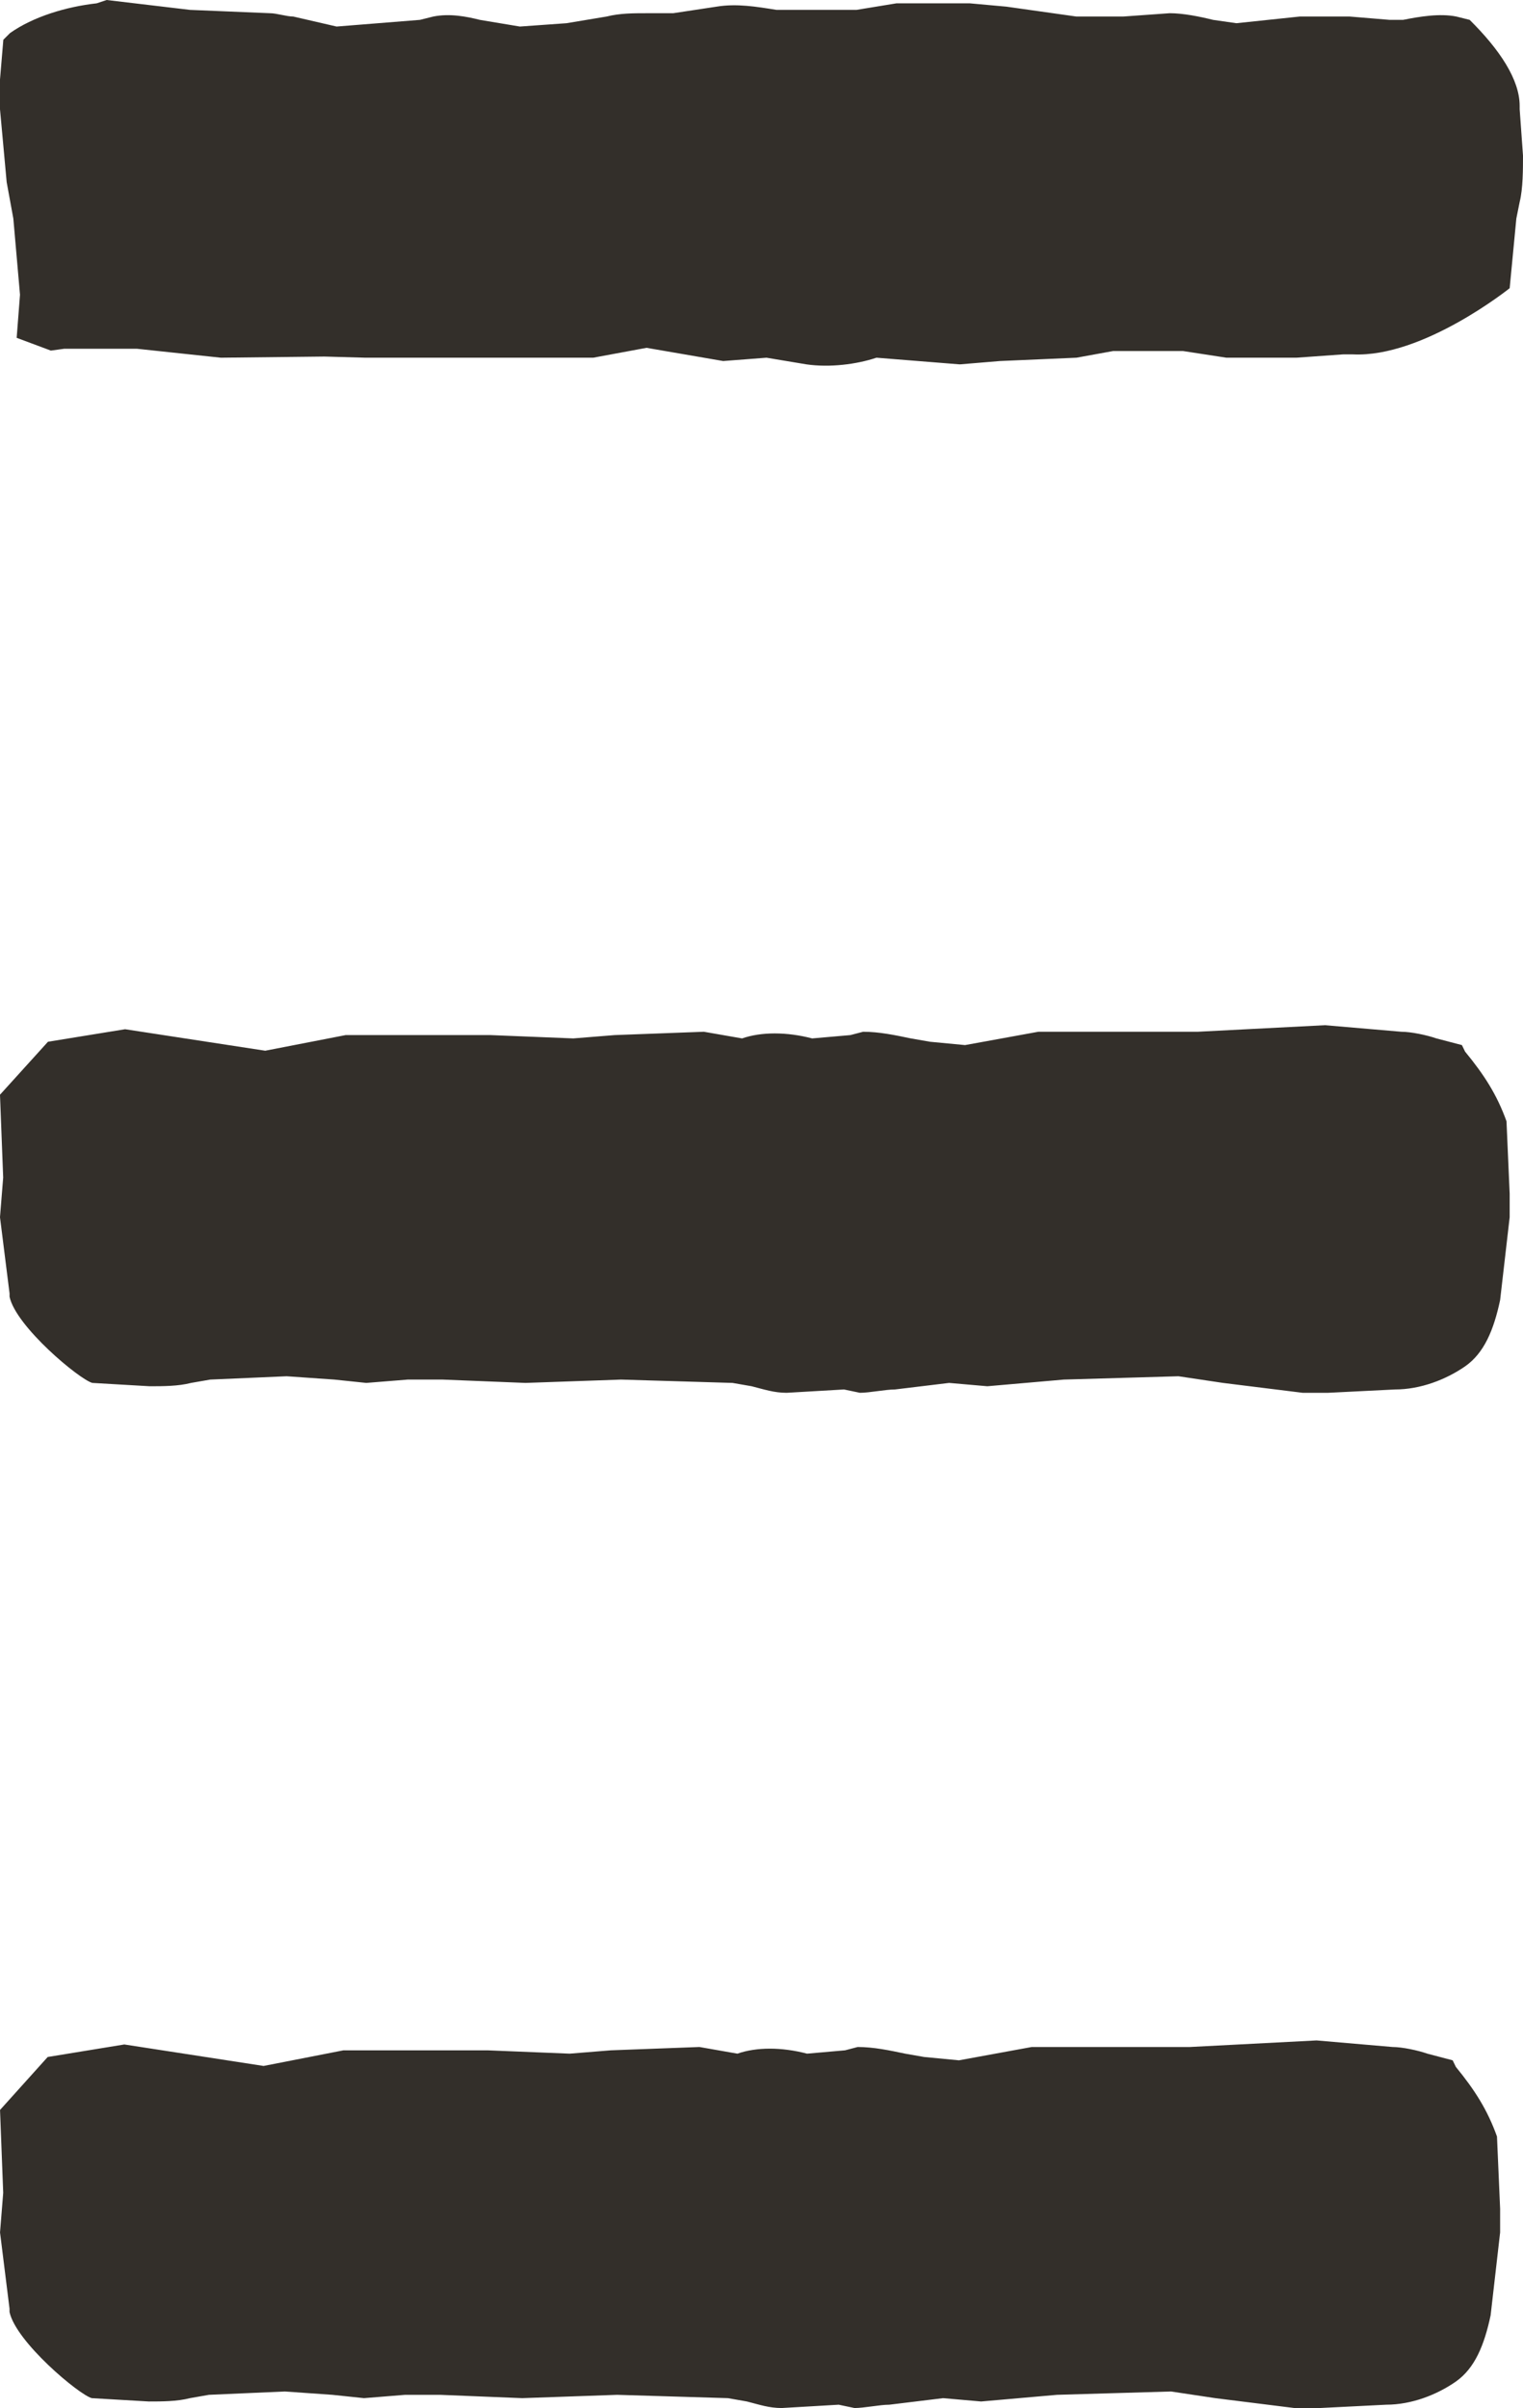
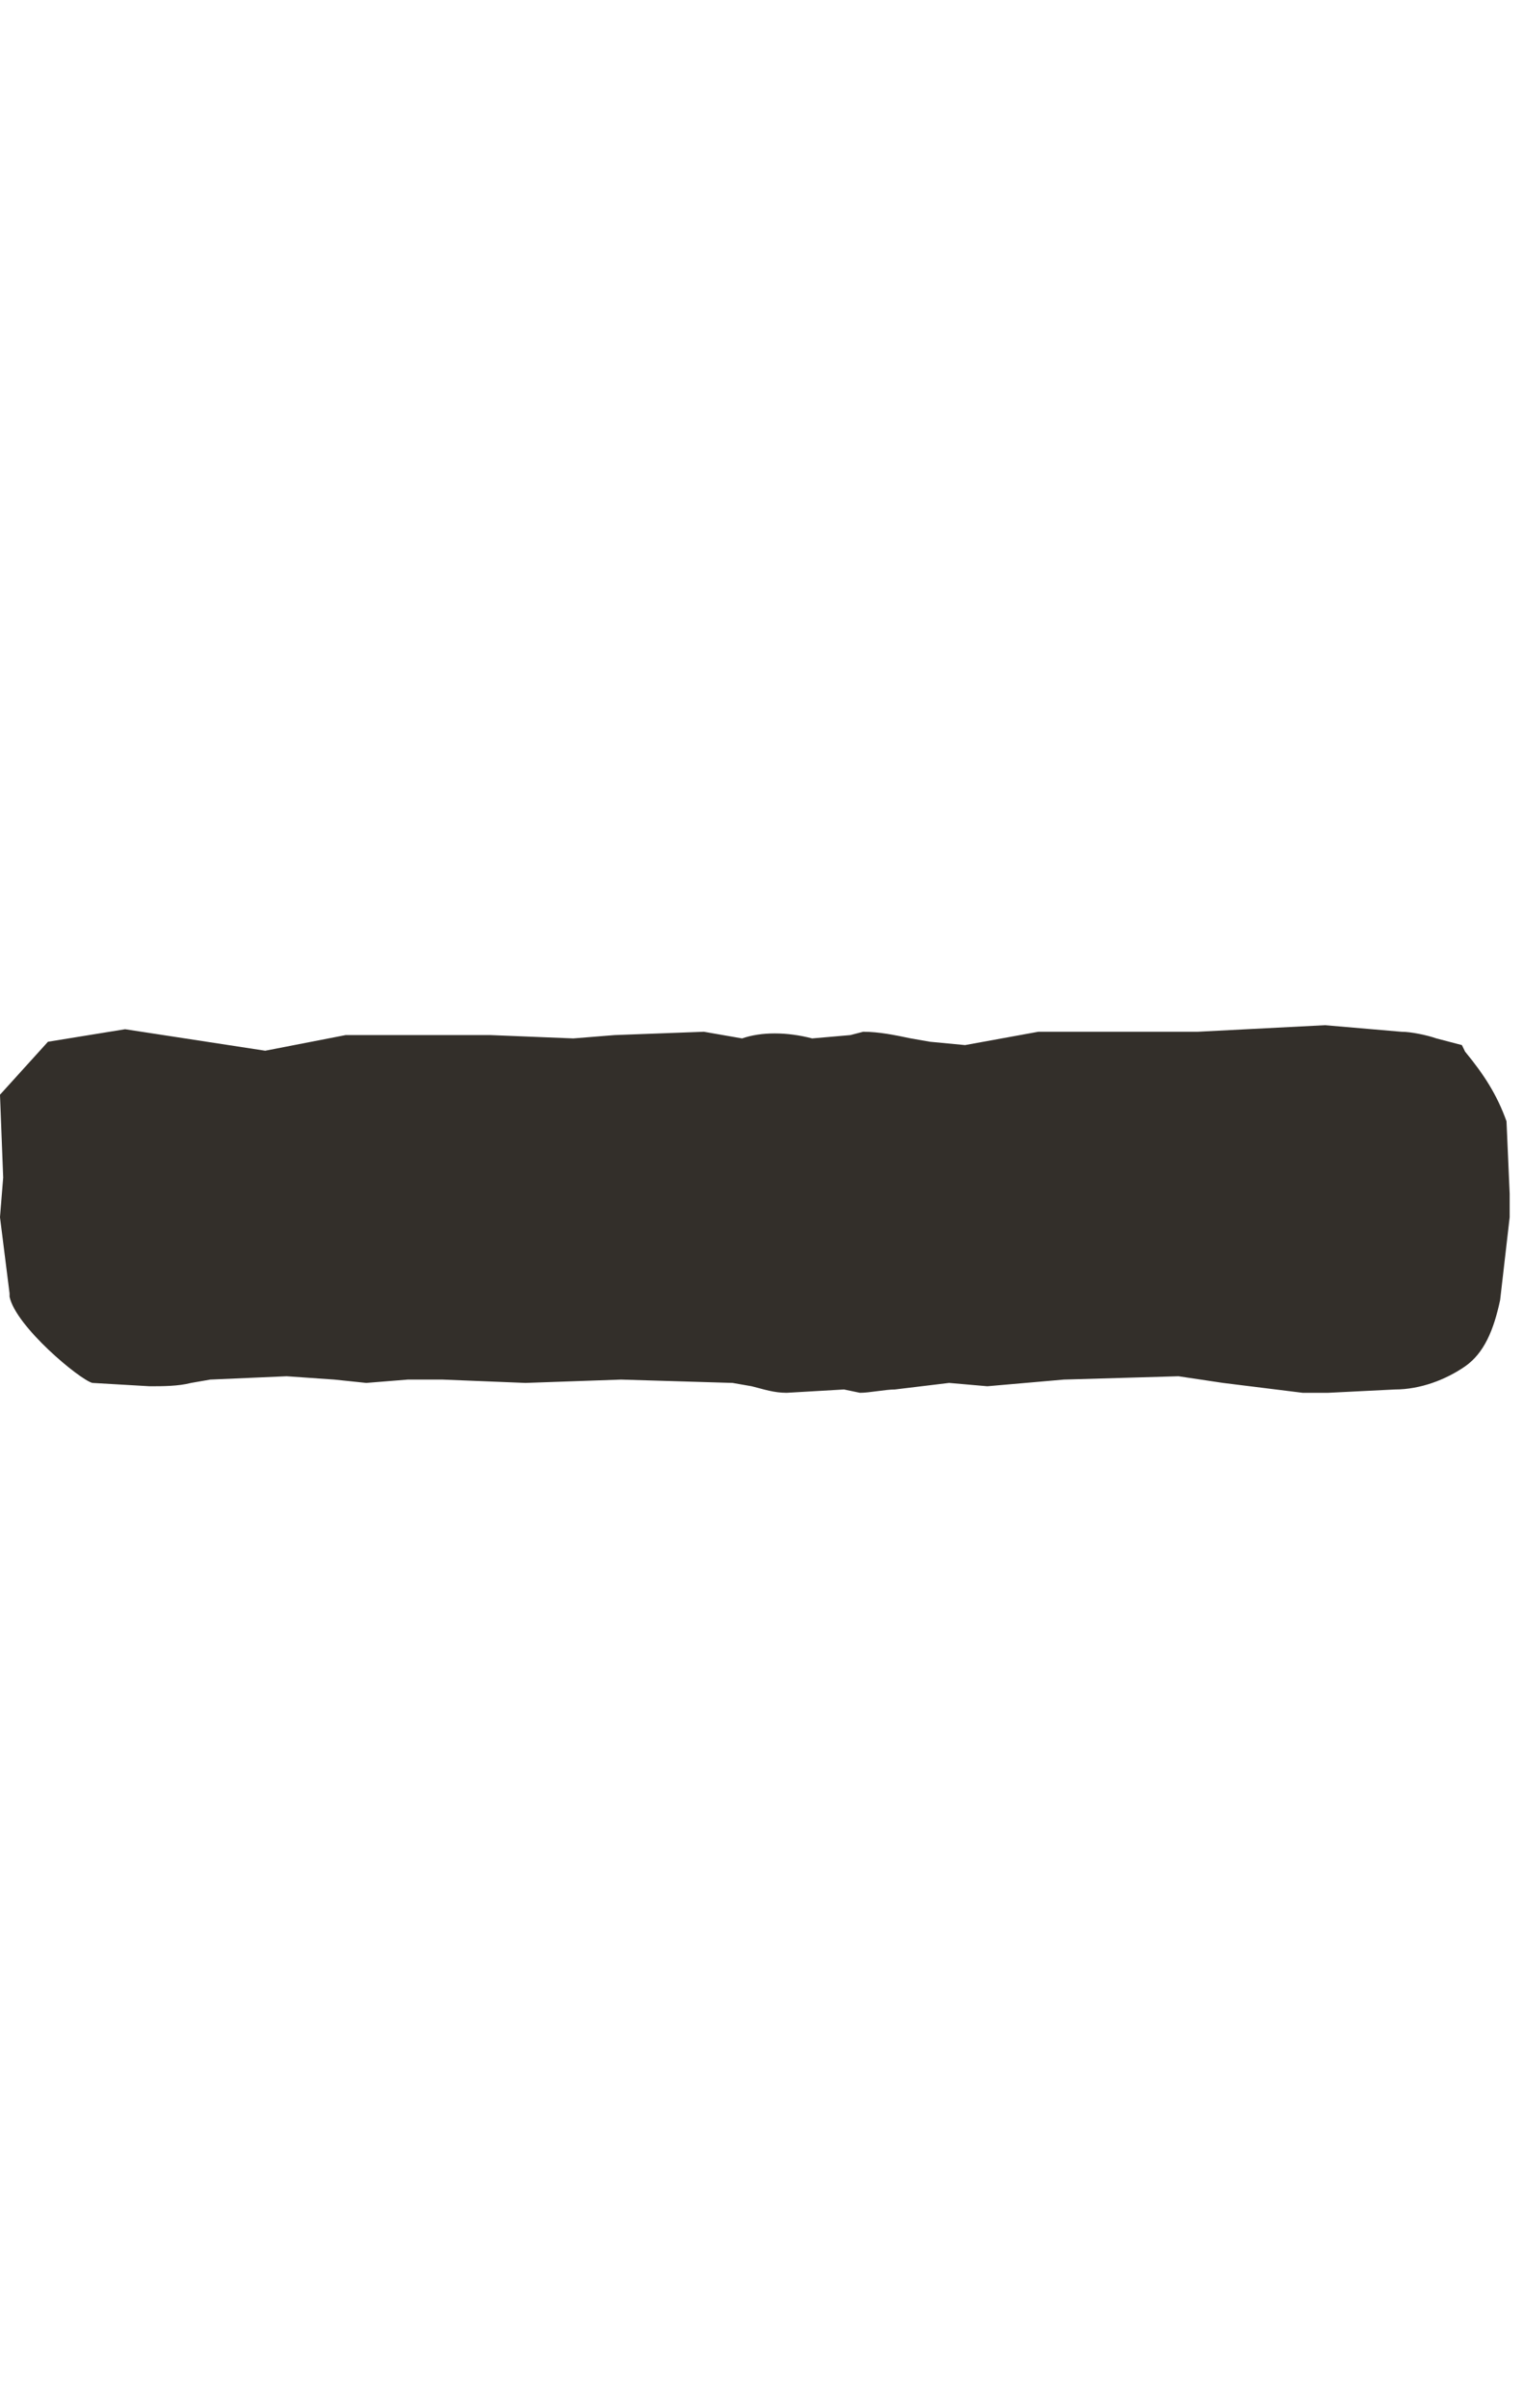
<svg xmlns="http://www.w3.org/2000/svg" id="Ebene_1" data-name="Ebene 1" viewBox="0 0 132.53 209.56">
  <defs>
    <style>      .cls-1 {        fill: #332f2a;      }    </style>
  </defs>
  <path class="cls-1" d="M131.37,103.919v2.01l-.831,7.21c-.554,2.6-1.386,4.61-3.049,5.77-1.663,1.15-3.88,2.01-6.098,2.01l-5.82.29h-2.217l-6.929-.86-3.88-.58-9.977.29-6.652.58-3.326-.29-4.711.57c-.832,0-2.217.29-3.049.29l-1.386-.29-4.989.29c-1.108,0-1.94-.29-3.048-.57l-1.663-.29-9.7-.29-8.315.29-7.206-.29h-3.049l-3.603.29-2.771-.29-4.157-.29-6.652.29-1.663.29c-1.109.29-2.495.29-3.603.29l-4.989-.29c-1.109-.29-6.652-4.9-7.206-7.5v-.29l-.832-6.63.277-3.45-.277-7.21,4.175-4.61,6.711-1.09,12.195,1.87,6.995-1.36h12.606l7.206.29,3.603-.29,7.76-.29,3.326.58c1.663-.58,3.88-.58,6.097,0l3.326-.29,1.109-.29c1.385,0,2.771.29,4.157.58l1.663.29,3.049.29,6.375-1.16h13.858l11.086-.57,6.652.57c.832,0,2.217.29,3.049.58l2.217.58.277.57c1.663,2.02,2.771,3.75,3.603,6.06l.277,6.34h0Z" />
-   <path class="cls-1" d="M130.539,192.27v2.01l-.826,7.21c-.551,2.6-1.377,4.61-3.029,5.77-1.653,1.15-3.856,2.01-6.059,2.01l-5.783.29h-2.203l-6.885-.86-3.856-.58-9.914.29-6.61.58-3.305-.29-4.681.57c-.826,0-2.204.29-3.029.29l-1.377-.29-4.957.29c-1.101,0-1.928-.29-3.029-.57l-1.653-.29-9.639-.29-8.262.29-7.16-.29h-3.029l-3.58.29-2.754-.29-4.131-.29-6.61.29-1.652.29c-1.102.29-2.479.29-3.581.29l-4.957-.29c-1.102-.29-6.61-4.9-7.16-7.5v-.29l-.826-6.63.276-3.45-.276-7.21,4.148-4.61,6.668-1.09,12.118,1.87,6.951-1.36h12.526l7.16.29,3.58-.29,7.711-.29,3.305.58c1.652-.58,3.855-.58,6.059,0l3.305-.29,1.102-.29c1.377,0,2.754.29,4.131.58l1.652.29,3.029.29,6.334-1.16h13.77l11.016-.57,6.61.57c.826,0,2.203.29,3.029.58l2.204.58.276.57c1.652,2.02,2.754,3.75,3.58,6.06l.276,6.34h0Z" />
-   <path class="cls-1" d="M132.53,13.55c0,1.15,0,2.88-.29,4.03l-.29,1.44-.58,6.06s-7.54,6.05-13.63,5.76h-.87l-4.06.29h-6.09l-3.77-.58h-6.09l-3.19.58-6.67.29-3.48.29-7.25-.58c-1.74.58-4.06.87-6.09.58l-3.48-.58-3.77.29-6.67-1.15-4.64.86h-19.81l-3.57-.1-9.02.1-7.32-.78h-6.3l-1.175.161-2.975-1.111.29-3.75-.58-6.63-.58-3.17L0,9.51v-2.59l.29-3.46.58-.58C2.901,1.44,5.801.58,8.41.29l.87-.29,7.25.86,6.96.29c.58,0,1.45.29,2.03.29l3.77.87,7.25-.58,1.16-.29c1.45-.29,2.9,0,4.06.29l3.48.58,4.06-.29,3.48-.58c1.16-.29,2.32-.29,3.48-.29h2.32l3.77-.57c1.74-.29,3.48,0,5.22.28h6.96l3.48-.57h6.38l3.19.29,6.09.86h4.06l4.06-.29c1.16,0,2.61.29,3.77.58l2.03.29,5.51-.58h4.35l3.48.29h1.16c1.45-.29,3.19-.58,4.64-.29l1.16.29c2.61,2.59,4.35,5.19,4.35,7.49v.29l.29,4.04Z" />
</svg>